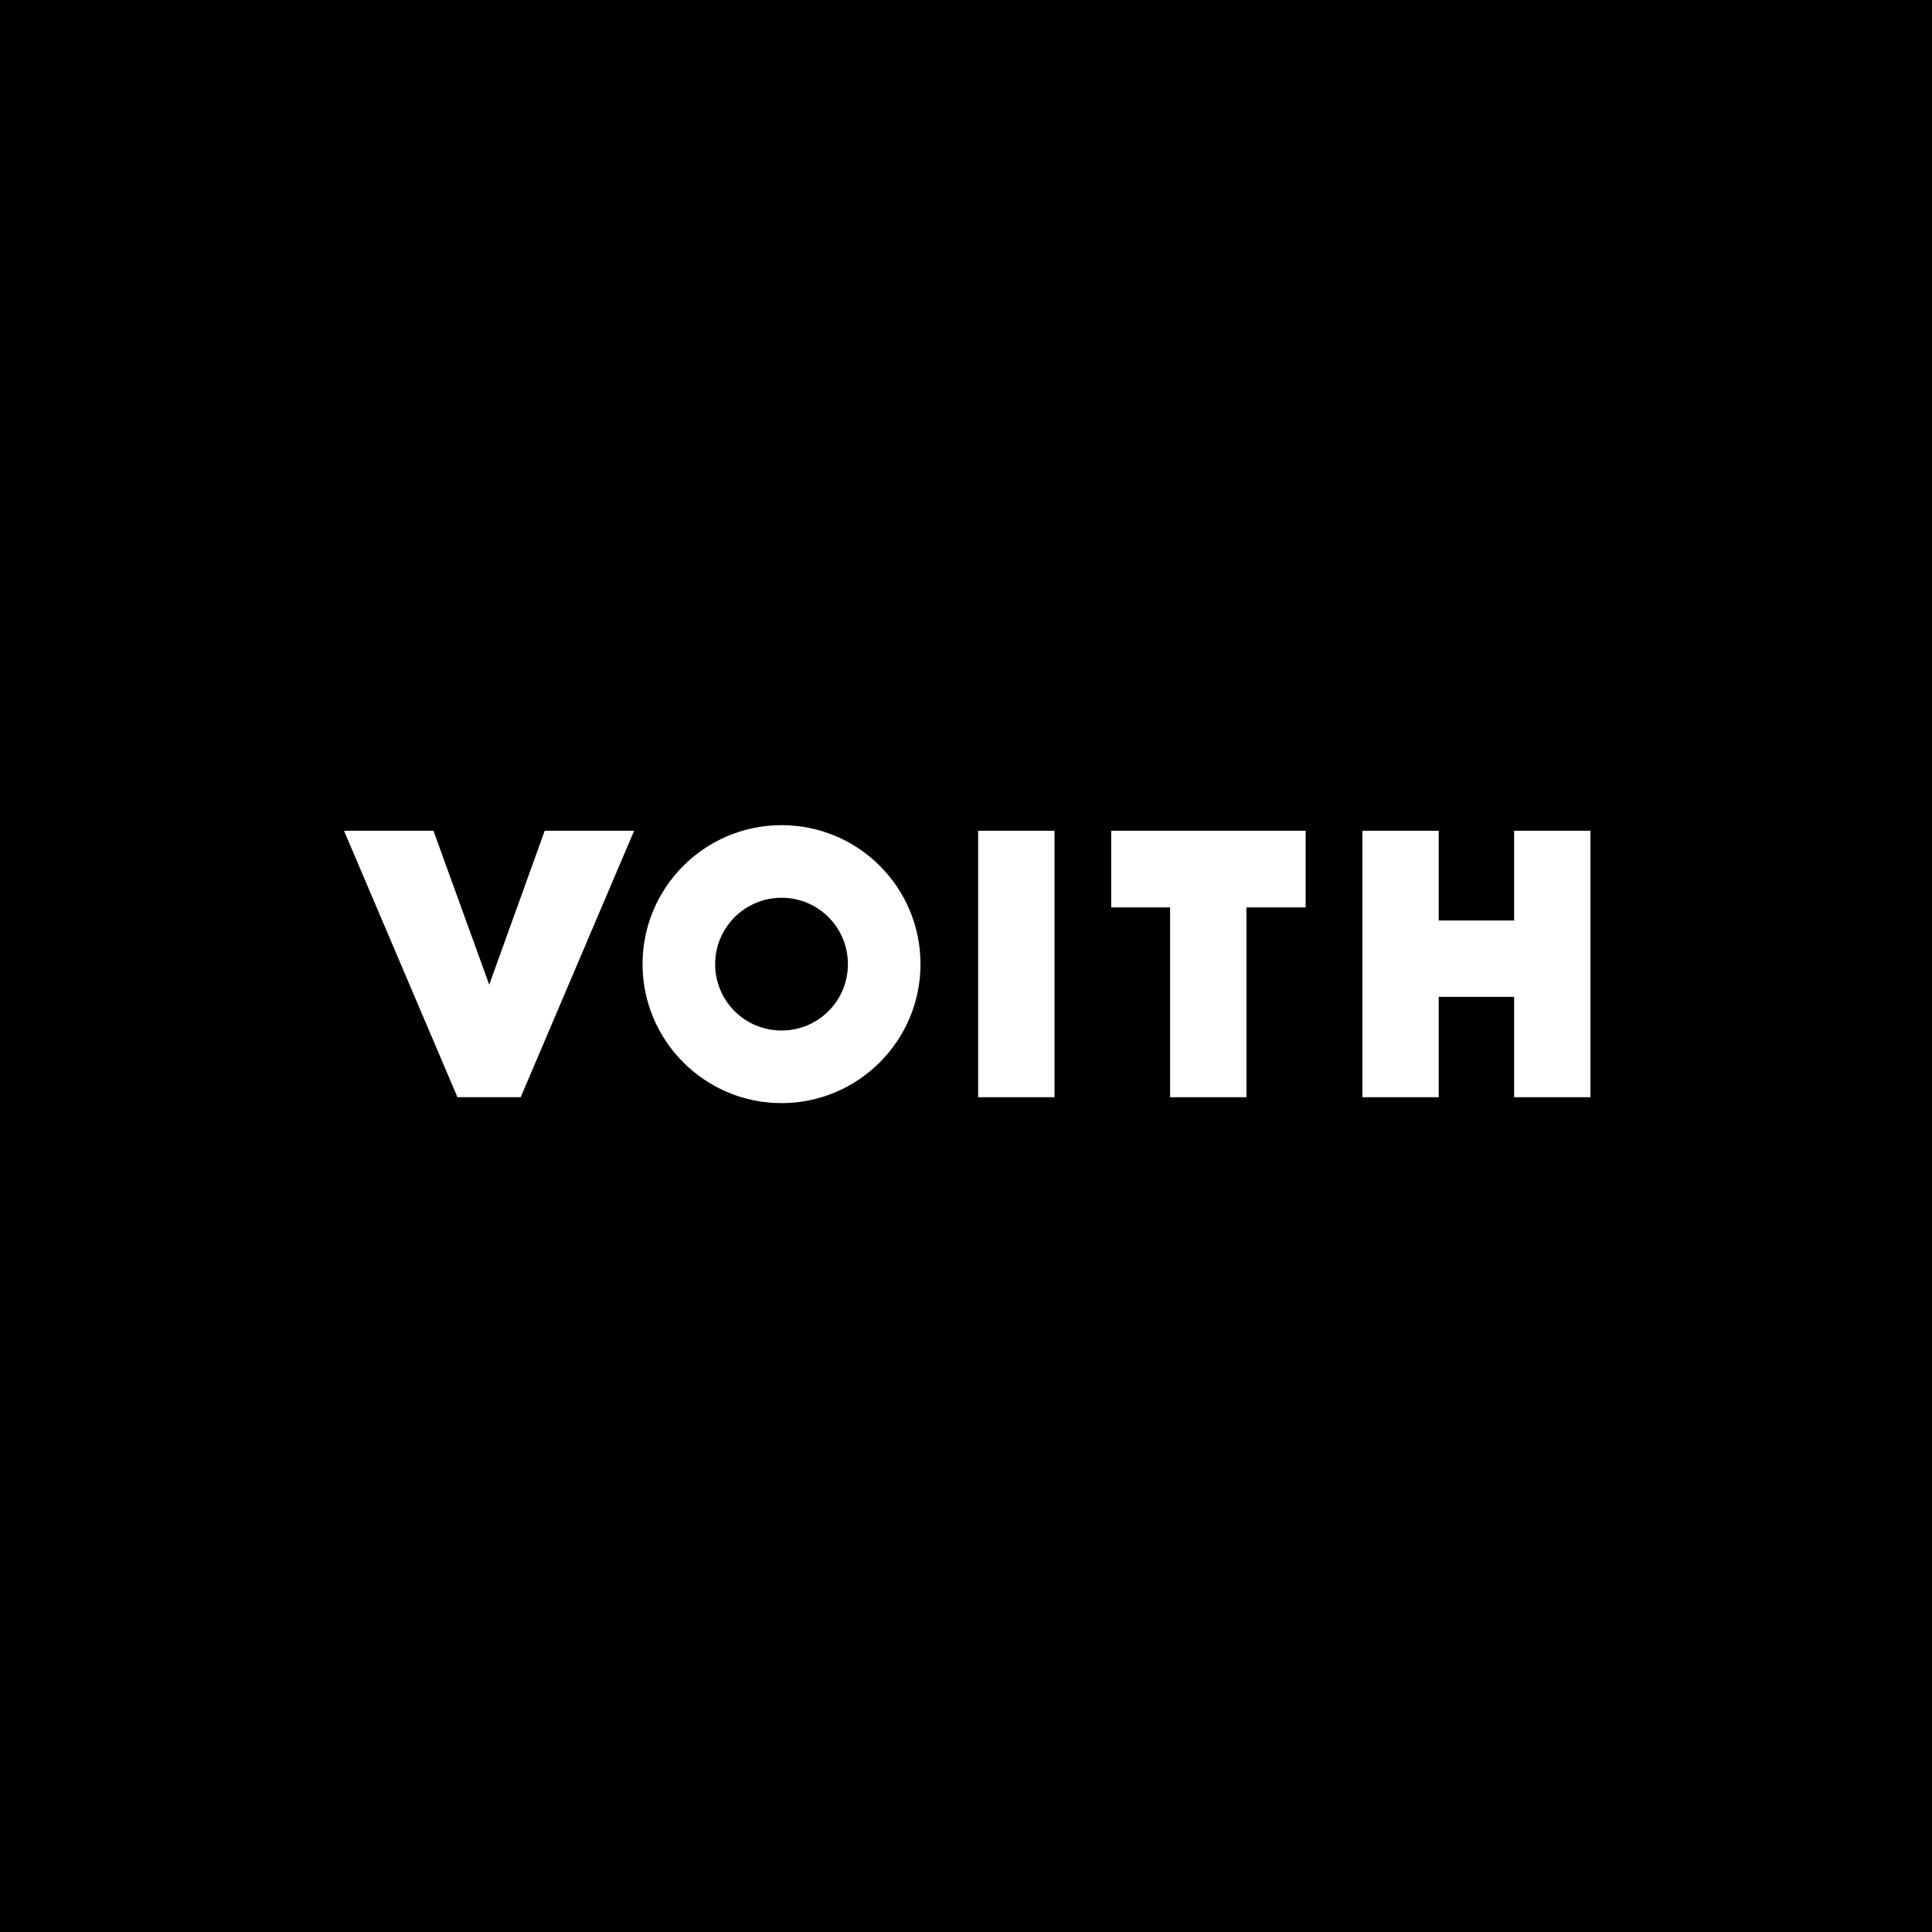
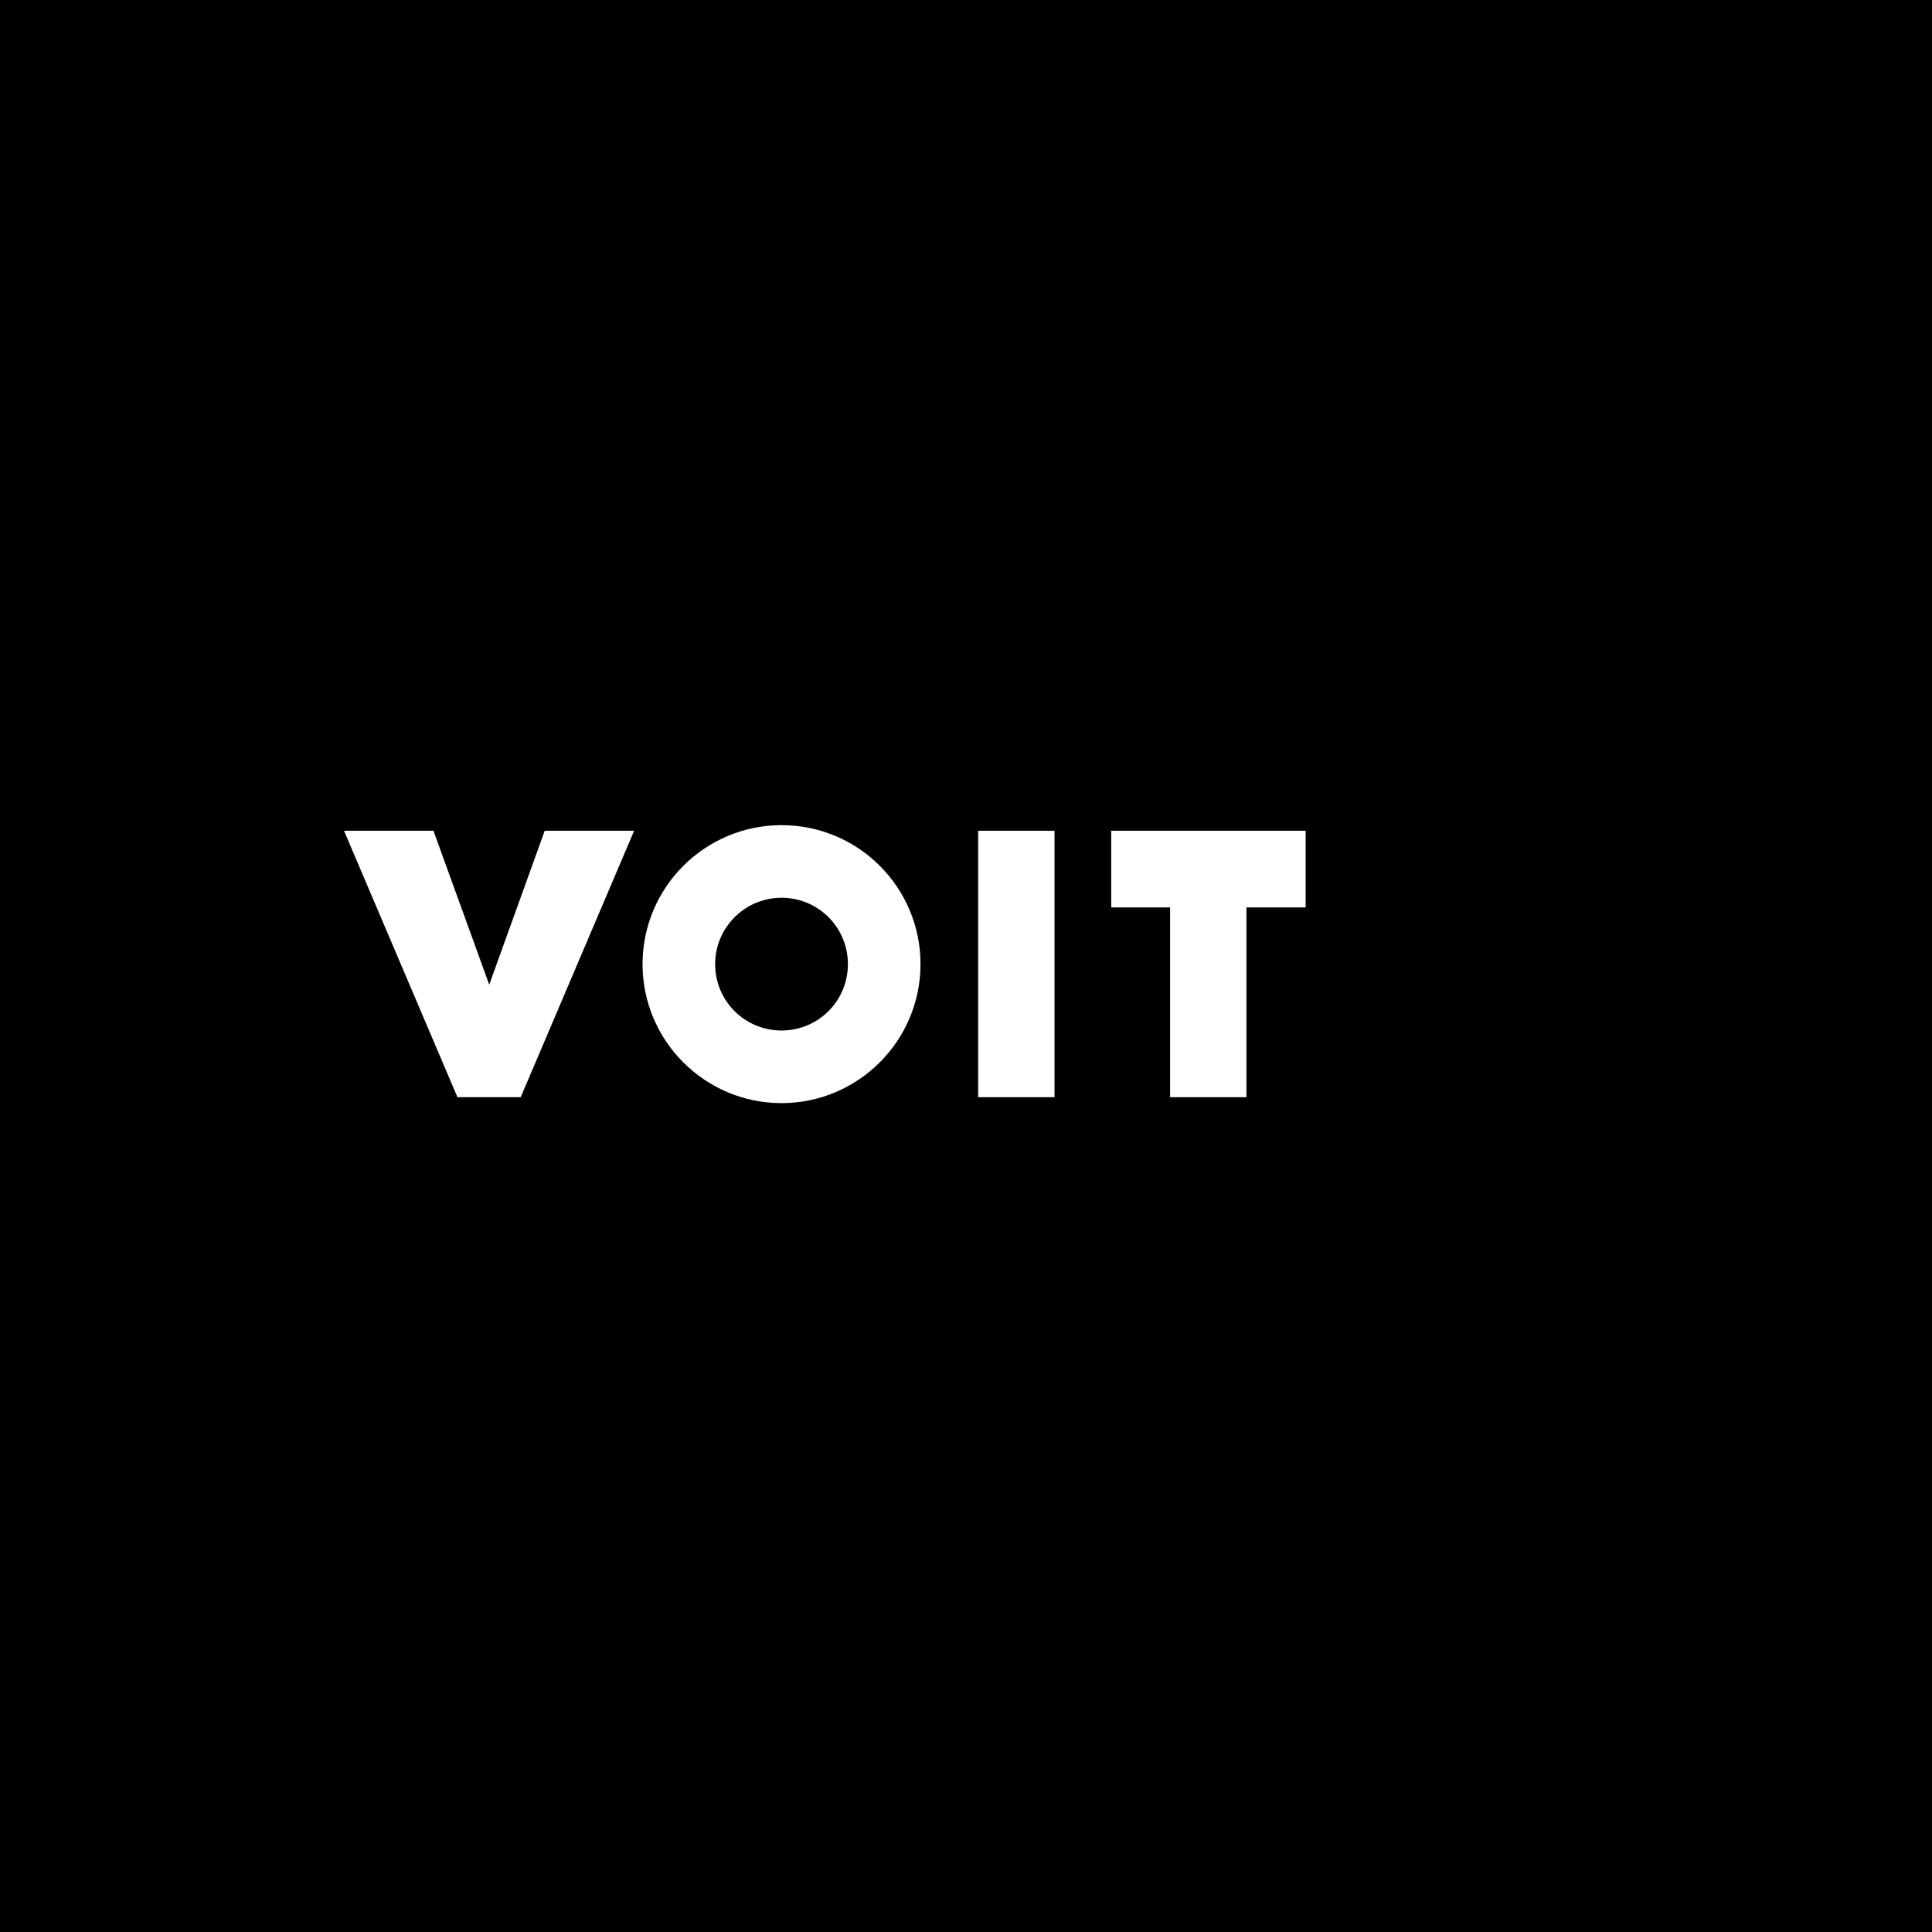
<svg xmlns="http://www.w3.org/2000/svg" version="1.1" id="Ebene_1" x="0px" y="0px" viewBox="0 0 620 620" style="enable-background:new 0 0 620 620;" xml:space="preserve">
  <style type="text/css">
	.st0{display:none;}
	.st1{display:inline;fill-rule:evenodd;clip-rule:evenodd;fill:#FFFFFF;}
	.st2{display:none;fill-rule:evenodd;clip-rule:evenodd;fill:#FFFFFF;}
	.st3{fill-rule:evenodd;clip-rule:evenodd;fill:#FFFFFF;}
</style>
  <g id="Ebene_1_1_" class="st0">
</g>
  <g id="Ebene_2_1_">
    <rect width="622.6" height="621.8" />
    <g class="st0">
      <polygon class="st1" points="311.1,296.5 288.6,296.5 288.6,264.5 264.5,264.5 264.5,349.1 288.6,349.1 288.6,317.2 311.1,317.2     311.1,349.1 335.1,349.1 335.1,264.5 311.1,264.5 311.1,296.5   " />
      <polygon class="st1" points="393.4,349.1 439.5,349.1 439.5,329.3 417.4,329.3 417.4,317.2 437.7,317.2 437.7,297.4 417.4,297.4     417.4,285.2 439.5,285.2 439.5,264.5 393.4,264.5 393.4,349.1   " />
      <polygon class="st1" points="364.6,264.5 340.5,264.5 340.5,349.1 388.6,349.1 388.6,329.3 364.6,329.3 364.6,264.5   " />
      <path class="st1" d="M218.2,263.9c-24,0-43.6,18-43.5,43.5c0.1,26.2,19.5,43.5,43.5,43.5s43.6-18,43.5-43.5    C261.6,281.2,242.2,263.9,218.2,263.9L218.2,263.9L218.2,263.9L218.2,263.9z M218.2,328.2c-10.7,0-19.5-9-19.4-20.8    c0.1-13.2,8.7-20.8,19.4-20.8s19.3,7.7,19.4,20.8C237.7,320.5,228.9,328.2,218.2,328.2L218.2,328.2L218.2,328.2L218.2,328.2z" />
      <polygon class="st1" points="186.5,265.4 156.8,265.4 137,291.5 137,265.4 113,265.4 113,349.1 137,349.1 137,319.9 159.3,349.1     190.1,349.1 155.9,305.5 186.5,265.4   " />
      <path class="st1" d="M489.1,315.6c2.7-1.6,15.5-9.9,13.7-27.2c-1.8-17.3-15.3-22.9-25.9-22.9l0,0h-32.8v83.6h24.1v-26.8l17.8,26.8    h27L489.1,315.6L489.1,315.6L489.1,315.6z M473.6,300.3h-5.4v-15.1h5.8l0,0c3.8,0,6.7,2.7,6.7,7.2    C480.8,296.9,479.3,300.3,473.6,300.3L473.6,300.3L473.6,300.3L473.6,300.3z" />
    </g>
    <g class="st0">
      <path class="st1" d="M336.9,341c0.8-2.4-1-3.7-5.2-3.7h-7.5l-5.6,14h8.2c1.9,0,3.5-0.3,4.8-0.9c1.7-0.9,2.6-1.9,3.1-3    c0.7-1.5,0.4-2.7-0.7-3.6C335.3,343.2,336.3,342.2,336.9,341L336.9,341z M327,339.8h4.5c1.6,0,2.1,0.5,1.7,1.6    c-0.5,1.1-1.5,1.6-3.1,1.6h-4.3L327,339.8L327,339.8z M324.7,345.3h5.2c1.4,0,1.8,0.6,1.4,1.7c-0.5,1.3-1.7,1.8-3.6,1.8h-4.4    L324.7,345.3L324.7,345.3z" />
      <polygon class="st1" points="343.4,351.3 339.6,351.3 345.3,337.4 349,337.4   " />
      <path class="st1" d="M357.2,349.1l1.4,0.2l1.6-0.2c1.7-0.3,3-1.2,3.9-2.5h3.6c-0.7,1.7-2,3-4,3.9c-1.7,0.9-3.7,1.3-5.9,1.4    c-2,0-3.5-0.5-4.6-1.4s-1.5-2-1.4-3.6c0.1-0.8,0.3-1.6,0.7-2.4l1.5-2.7c2.4-3,5.7-4.6,9.8-4.6c1.9,0,3.4,0.4,4.5,1.1    c1.5,0.9,1.8,2.2,1.3,3.9H366c0.2-0.6,0.1-1.2-0.3-1.7c-0.6-0.7-1.7-1.1-3.3-1c-1.7,0.1-3.3,0.9-4.6,2.2l-1.6,2.4    c-0.5,1.3-0.7,2.2-0.6,3C355.7,348,356.3,348.7,357.2,349.1L357.2,349.1z" />
      <polygon class="st1" points="381.9,343.4 387.8,337.4 392,337.4 382.6,346.2 380.5,351.3 376.7,351.3 378.9,346.2 376.4,337.4     380.6,337.4   " />
      <path class="st1" d="M405.5,337.2c1.9,0,3.4,0.4,4.5,1.1c1.5,0.9,1.8,2.2,1.3,3.9h-3.6c0.5-1.8-0.8-2.7-3.6-2.6    c-1.7,0.1-3.3,0.9-4.6,2.2l-1.6,2.4c-0.5,1.3-0.7,2.2-0.6,3c0.2,0.9,0.7,1.6,1.6,1.9l1.5,0.2l1.6-0.2c1.3-0.3,2.1-0.7,2.8-1.3    l1.1-1.3h3.6c-0.7,1.7-2,2.9-4,3.9c-1.7,0.9-3.7,1.3-5.9,1.4c-2,0-3.6-0.5-4.7-1.4c-1-0.9-1.4-2-1.3-3.6c0.1-0.8,0.3-1.6,0.6-2.4    c0.5-1,1-1.8,1.6-2.7C398.1,338.7,401.4,337.2,405.5,337.2L405.5,337.2z" />
-       <polygon class="st1" points="423.3,337.4 418.5,348.9 427.3,348.9 426.4,351.3 413.9,351.3 419.6,337.4   " />
      <polygon class="st1" points="450.6,339.8 441.1,339.8 439.8,342.9 448.6,342.9 447.6,345.3 438.8,345.3 437.4,348.9 447.3,348.9     446.3,351.3 432.7,351.3 438.3,337.4 451.5,337.4   " />
      <path class="st1" d="M456.2,341c1.5-2.6,4.3-3.9,8.5-3.9c2.8,0,4.7,0.6,5.3,1.7c0.6,0.9,0.6,1.7,0,2.7h-3.5    c0.7-1.5-0.3-2.1-2.9-2.2c-2,0-3.4,0.6-4,1.7c-0.3,0.7-0.1,1.2,0.7,1.4l4.2,0.9c1.8,0.3,3.1,0.7,3.7,1.4c0.7,0.9,0.7,1.9-0.2,3.3    c-0.9,1.3-1.9,2.2-3.4,2.8c-1.5,0.7-3.5,1.1-6.1,1.1c-1.8,0-3.1-0.4-4-1.1c-1.3-0.8-1.7-1.9-1.2-3.6h3.7c-0.3,0.5-0.2,1,0.2,1.5    c0.5,0.7,1.6,0.9,3.1,0.8l3.1-0.6l1.2-1.1c0.3-0.5,0.2-1-0.1-1.3c-0.3-0.4-1.3-0.7-2.8-0.9l-3.7-0.7    C455.7,344.3,455.2,342.9,456.2,341L456.2,341z" />
-       <path class="st1" d="M130.9,277.9c5.2-2.3,10.9-3.3,17.2-2.8s11.9,2.1,16.5,5.2c5.2,3.4,8.9,7.3,11.6,11.8l2.5,5.9    c-5.4-2.7-11.5-3.6-18.1-2.7c-6.3,0.9-12,3.3-16.7,7.2l-7,6.5c-2.7,2.4-5.2,4.4-7.5,5.6c-6,3.5-12,4.1-17.8,1.7    c-0.6-0.7-0.9-1.8-1-3.4l-0.3-3.5c0.1-6.7,1.9-12.9,5.7-18.7C119.9,284.8,124.9,280.5,130.9,277.9L130.9,277.9z" />
      <path class="st1" d="M180,304c0.7,3.3,0.8,5.8,0.4,7.5c-6.9-3.4-13.1-4.8-18.7-3.9c-4.9,1.1-9.4,3.1-13.7,6v-0.1    c3.5-5.2,8.3-8.8,14.2-10.8C168.5,300.7,174.4,301.2,180,304L180,304z" />
      <path class="st1" d="M131.5,327c7.4,0.3,13.4-1.5,18.2-5.1l3.8-2.9l3.5-3.3c2.8-2.5,5.6-3.8,8.4-3.8c4.8-0.2,9.5,1.2,14.3,4.2    c-0.8,5.4-3.4,10.6-8,15.4c-4.3,4.5-9.1,7.6-14.6,9.4c-6,2-12.2,2.5-18.7,1.3c-6.4-1.3-12-3.9-16.5-8c-3.8-3.2-6.7-7.3-8.6-12.2    C118.8,325.1,124.9,326.8,131.5,327L131.5,327z" />
      <path class="st1" d="M266.9,286.3c2.6,2.2,3.4,5.6,2.2,10.2h-23.4c-0.7-2.4-2.2-4.5-4.9-4.9c-3.8-0.6-8.2-0.1-12.3,0.5    c-4.3,0.7-7.5,3.6-10,7.1c-3.5,5.2-4.5,9.5-3,13.3c2.3,2.6,5.6,4,10,4.2c3.4,0.1,7.1-0.6,11-1.9c2.1-0.8,3.9-2.2,5.2-4.3H233    l3.7-9.7h31.2L257.5,326c-5.2-2.3-11.7-2.7-19.5-1.1l-9.7,2.1l-10.1,1c-6.5-0.2-11.5-0.8-14.8-1.8c-5.2-1.6-8.8-4.5-11.1-8.7    c-1.1-5.8-0.1-11.6,2.9-17.1c2.7-5,6.8-9.3,12.2-13.1c6.9-4.3,15.7-6.7,26.1-7.3c9.4-0.5,18.7,0.5,27.8,2.9    C263.8,283.9,265.6,285.1,266.9,286.3L266.9,286.3z" />
-       <polygon class="st1" points="284.4,327.5 262.7,327.5 280.7,282.6 302.4,282.6   " />
      <polygon class="st1" points="383.4,327.5 363,327.5 381.2,282.7 406.7,282.7 418.4,306.6 428.6,282.7 448.6,282.7 430.7,327.5     407.1,327.5 394.5,302.3   " />
      <polygon class="st1" points="487,294.5 473.8,327.3 453.2,327.3 466.1,294.4 446.3,294.4 450.8,282.6 510.4,282.6 506.4,294.5       " />
      <path class="st1" d="M336.9,322.3h-23.7l-4.8,5.2h-22.5l42.8-44.8h27.1l4.7,44.8h-22.6L336.9,322.3L336.9,322.3z M336.4,296.2    l-12.2,14.4l12.7-0.1L336.4,296.2L336.4,296.2z" />
    </g>
    <path class="st2" d="M168.9,322.8c0,9.7-5.4,14-15.6,14H112l2.6-9.3H153c3.3,0,5.1-0.9,5.1-4.7v-1c0-3.8-1.8-4.7-5.1-4.7h-26.2   c-10.2,0-15.6-4.3-15.6-14v-0.4c0-9.7,5.4-14,15.6-14h40l-2.6,9.3h-37.1c-3.3,0-5.1,0.9-5.1,4.7v0.4c0,3.8,1.8,4.7,5.1,4.7h26.2   c10.2,0,15.6,4.3,15.6,14L168.9,322.8L168.9,322.8z M233,336.7h-37.5c-10.6,0-16.4-4.7-16.4-14.8v-18.4c0-10.1,5.9-14.8,16.4-14.8   h37.2l-2.6,9.3h-34.3c-3.4,0-5.9,1.5-5.9,5.5v18.4c0,4,2.5,5.5,5.9,5.5h34.6L233,336.7L233,336.7z M289.9,316.4h-36.5v20.3h-10.8   v-48h10.8v18.6h36.5v-18.6h10.8v48h-10.8V316.4L289.9,316.4z M439.3,336.7h-37.5c-10.6,0-16.4-4.7-16.4-14.8v-18.4   c0-10.1,5.9-14.8,16.4-14.8H439l-2.6,9.3h-34.3c-3.4,0-5.9,1.5-5.9,5.5v18.4c0,4,2.5,5.5,5.9,5.5h34.6L439.3,336.7L439.3,336.7z    M313.3,321.9v-33.2H324v33.2c0,4,2.5,5.5,5.9,5.5h27.2c3.4,0,5.9-1.5,5.9-5.5v-33.2h10.8v33.2c0,10.1-5.9,14.8-16.4,14.8h-27.7   C319.1,336.7,313.3,332,313.3,321.9L313.3,321.9z M500.4,321.9v-18.4c0-4-2.5-5.5-5.9-5.5h-30.9c-3.4,0-5.9,1.5-5.9,5.5v18.4   c0,4,2.5,5.5,5.9,5.5h30.9C497.9,327.4,500.4,325.9,500.4,321.9L500.4,321.9z M494.8,336.7h-31.5c-10.6,0-16.4-4.7-16.4-14.8v-18.4   c0-10.1,5.9-14.8,16.4-14.8h31.5c10.6,0,16.4,4.7,16.4,14.8v18.4C511.2,332,505.4,336.7,494.8,336.7L494.8,336.7z M335.5,268.6   h16.2l-3.4,13.2h-9.4L335.5,268.6L335.5,268.6z M357.6,268.6h13.8l-8.4,13.2h-9.8L357.6,268.6L357.6,268.6z M315.7,268.6h13.8   l4.3,13.2H324L315.7,268.6L315.7,268.6z" />
    <g>
      <polygon class="st3" points="167.1,352.1 203.5,266.6 174.8,266.6 157,316 139.1,266.6 110.4,266.6 146.8,352.1   " />
      <path class="st3" d="M250.8,264.8c-24.6,0-44.6,20-44.6,44.6s20,44.6,44.6,44.6s44.6-20,44.6-44.6    C295.4,284.8,275.5,264.8,250.8,264.8L250.8,264.8z M250.8,288.1c11.8,0,21.3,9.5,21.3,21.3s-9.5,21.3-21.3,21.3    s-21.3-9.5-21.3-21.3S239.1,288.1,250.8,288.1L250.8,288.1z" />
      <polygon class="st3" points="338.4,352.1 338.4,266.6 313.9,266.6 313.9,352.1   " />
      <polygon class="st3" points="356.6,266.6 356.6,291.2 375.5,291.2 375.5,352.1 400,352.1 400,291.2 419,291.2 419,266.6   " />
-       <polygon class="st3" points="437.2,266.6 461.7,266.6 461.7,295.4 485.9,295.4 485.9,266.6 510.4,266.6 510.4,352.1 485.9,352.1     485.9,319.9 461.7,319.9 461.7,352.1 437.2,352.1   " />
    </g>
  </g>
</svg>